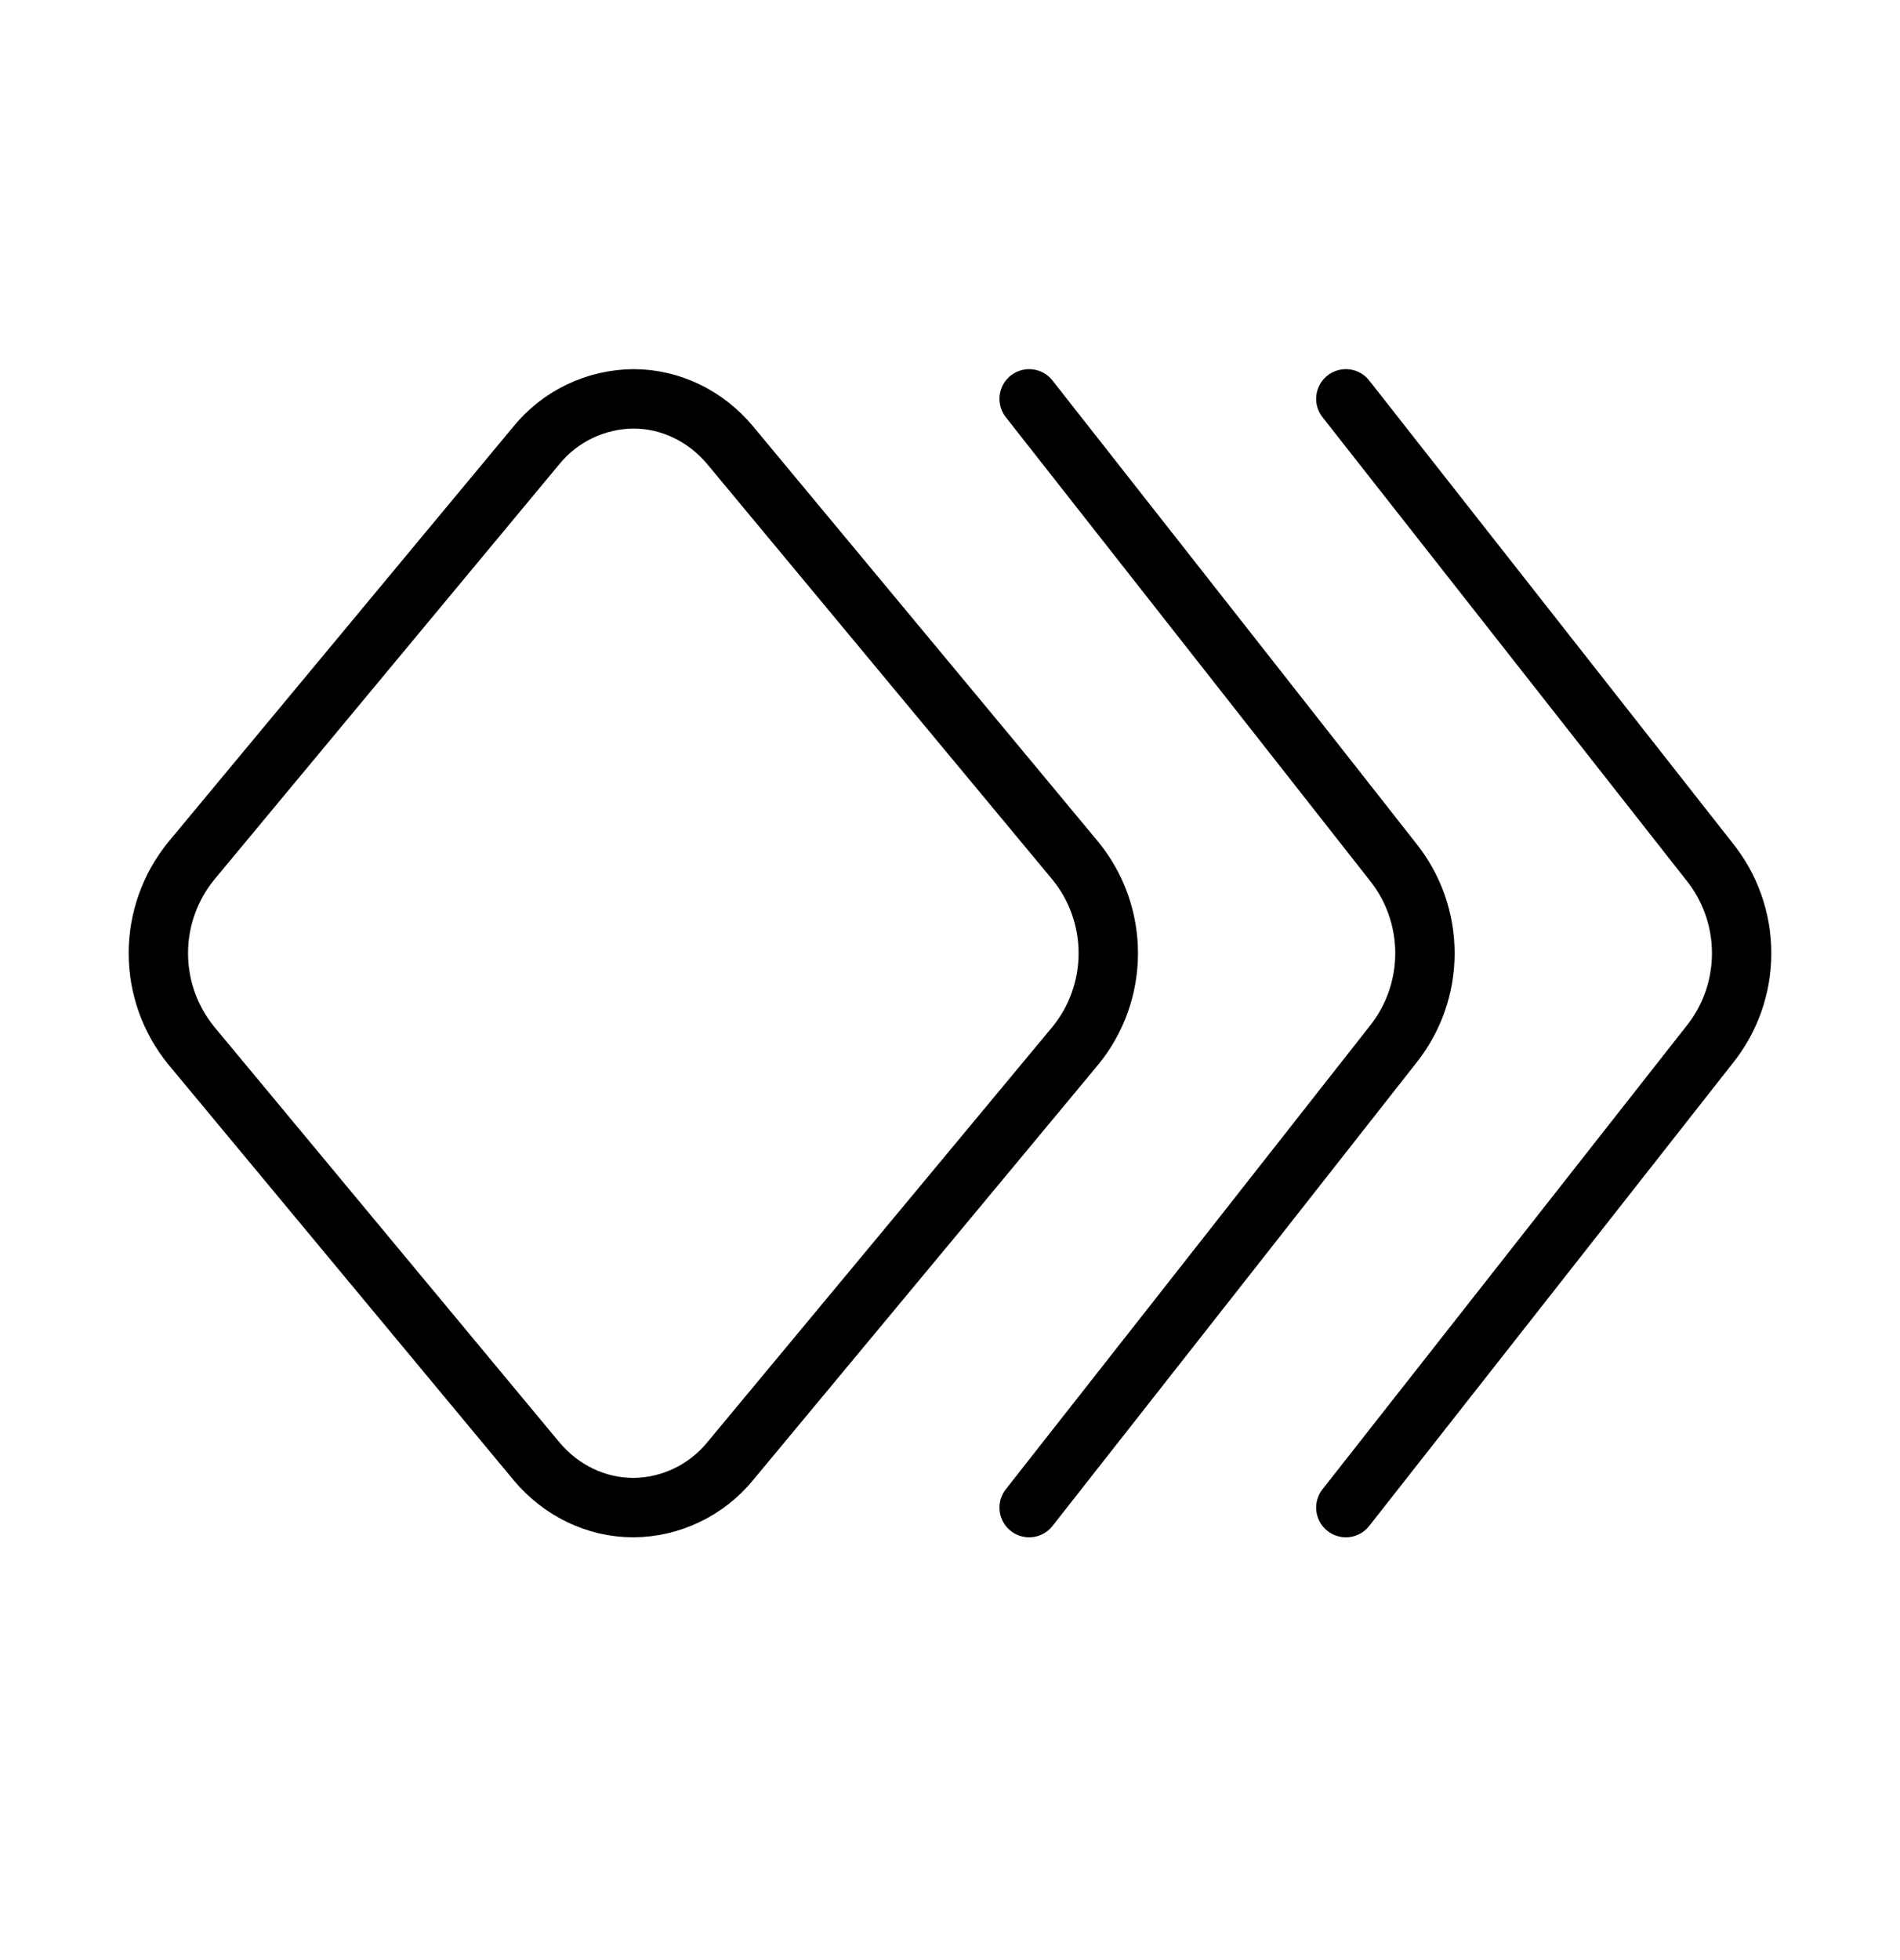
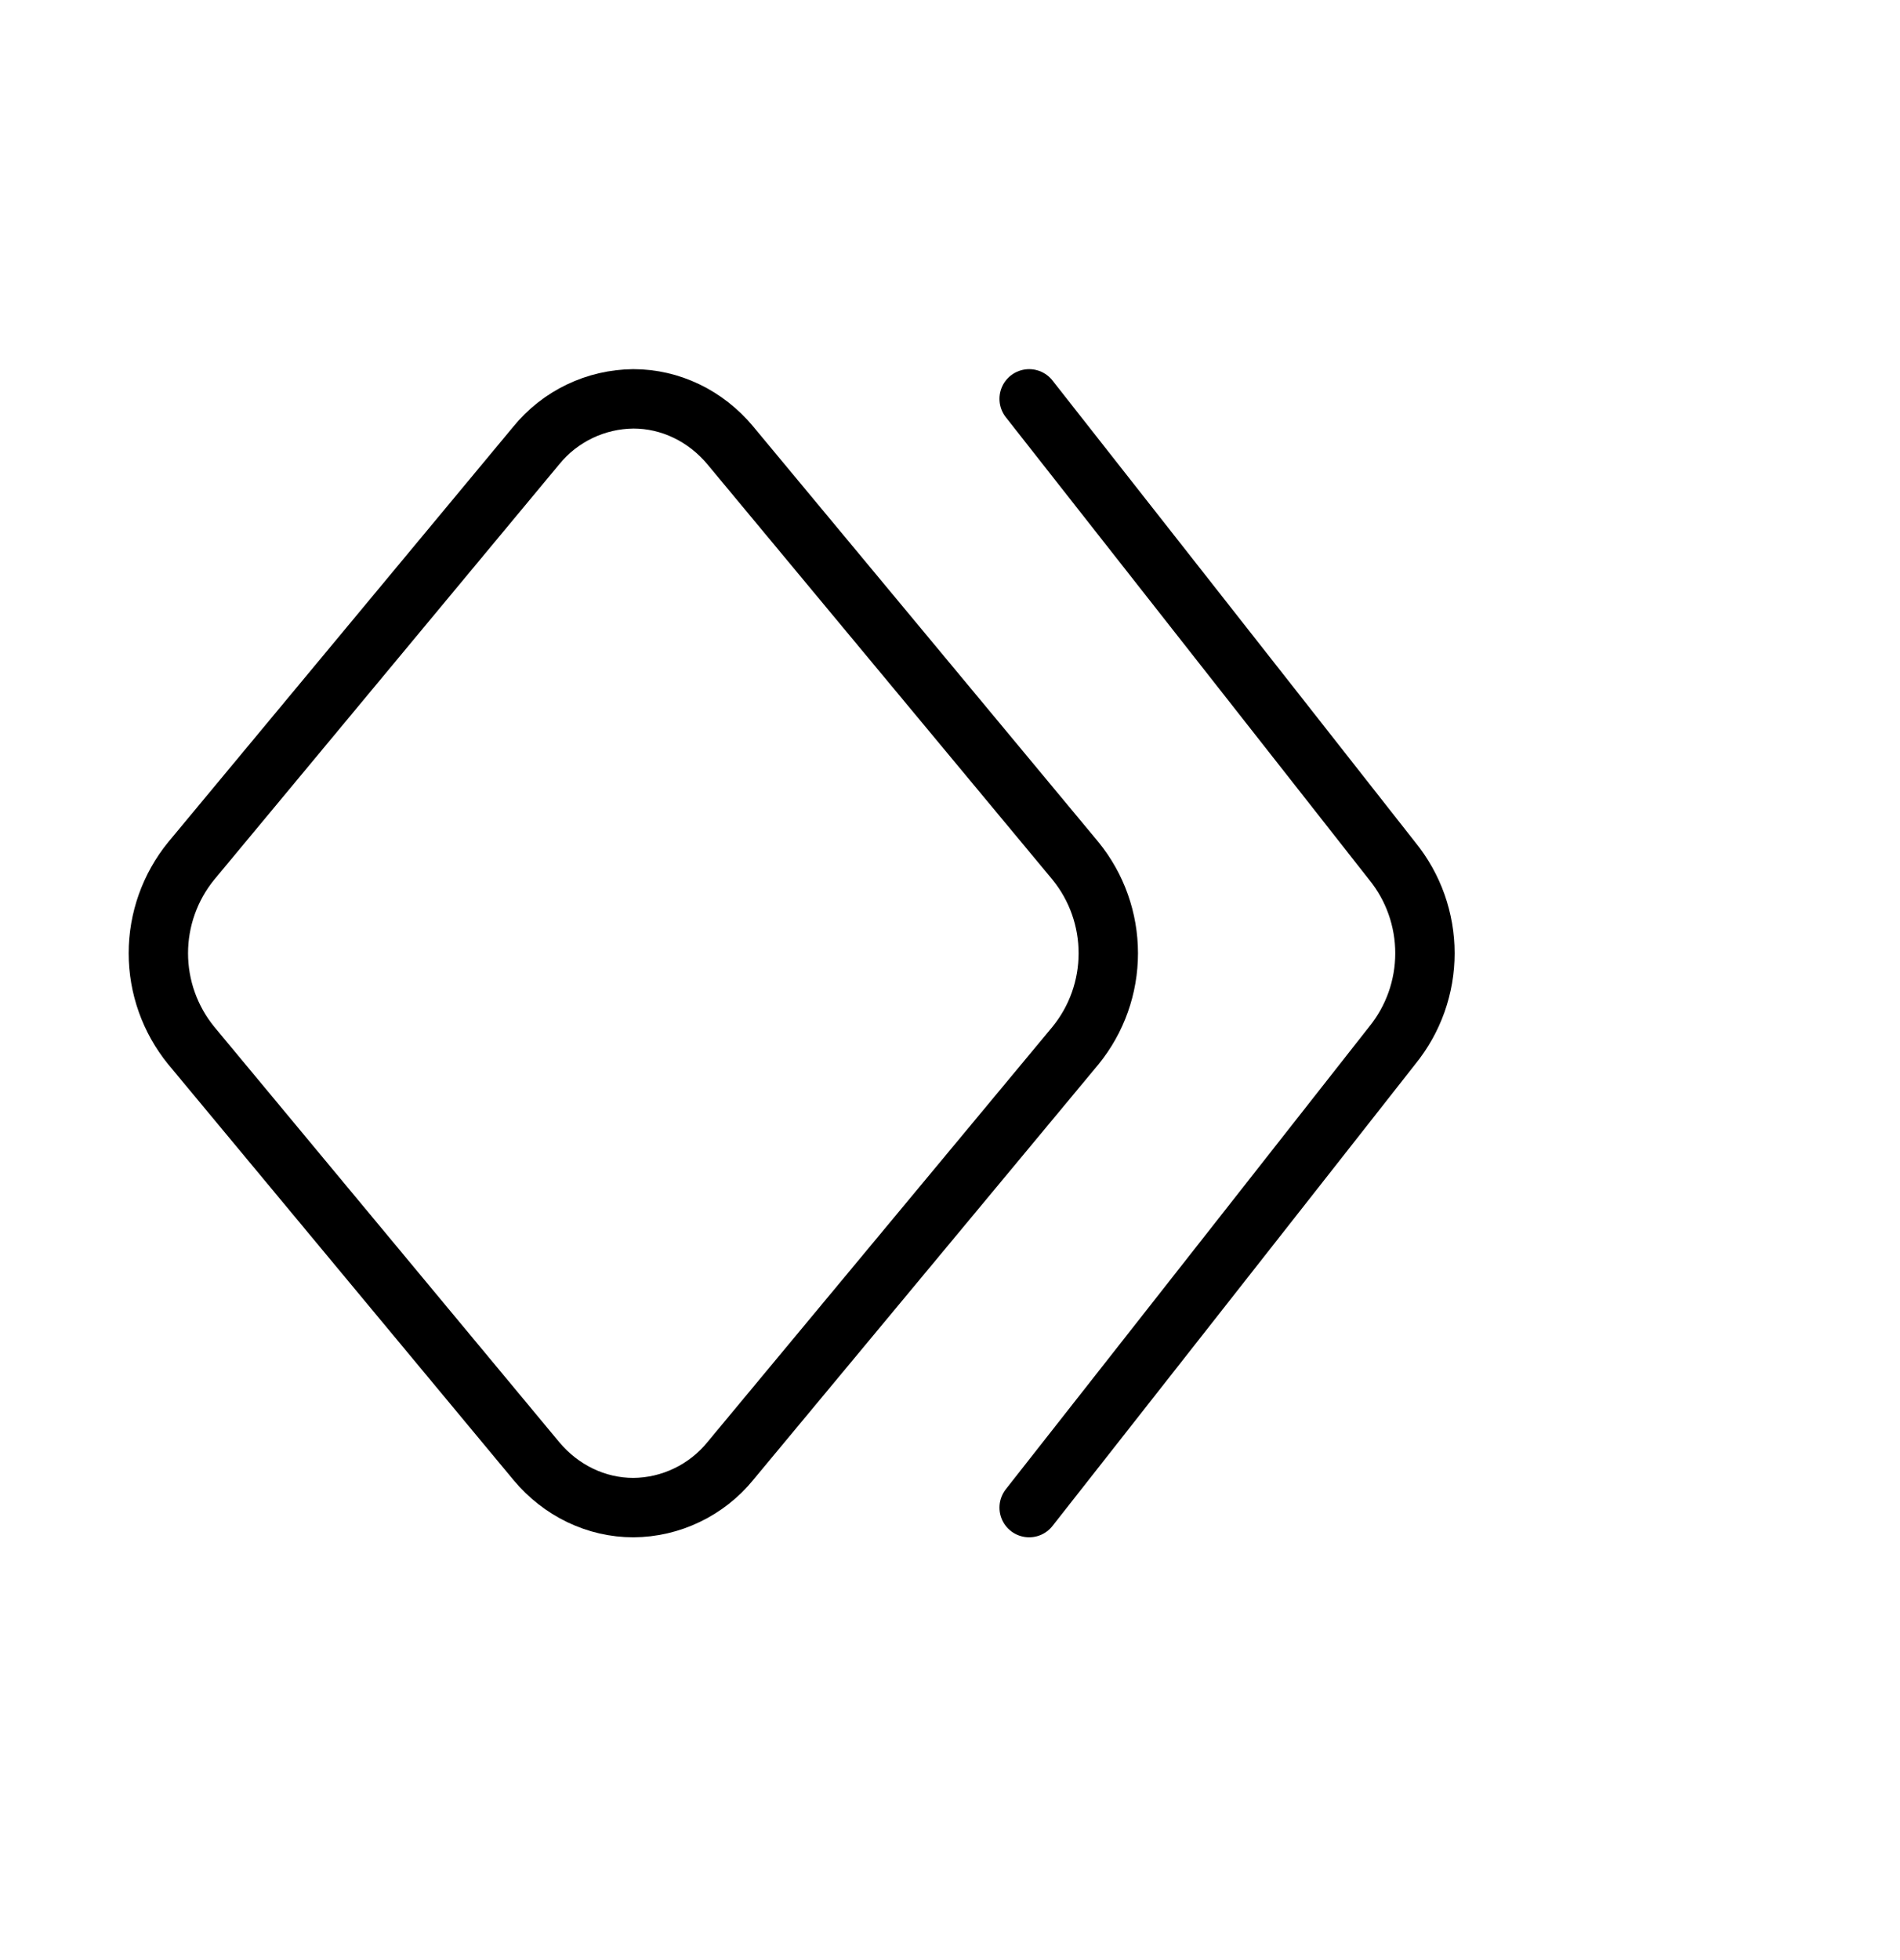
<svg xmlns="http://www.w3.org/2000/svg" width="32" height="33" viewBox="0 0 32 33" fill="none">
  <g clip-path="url(#clip0_597_1738)">
    <path d="M12.3 24.598C12.102 24.841 11.853 25.037 11.571 25.172C11.289 25.308 10.98 25.38 10.667 25.382C10.043 25.382 9.448 25.096 9.033 24.598L3.219 17.601C2.862 17.162 2.667 16.614 2.667 16.049C2.667 15.483 2.862 14.935 3.219 14.496L9.033 7.499C9.231 7.256 9.48 7.06 9.762 6.925C10.045 6.789 10.354 6.718 10.667 6.715C11.291 6.715 11.885 7.001 12.3 7.499L18.115 14.496C18.472 14.935 18.666 15.483 18.666 16.049C18.666 16.614 18.472 17.162 18.115 17.601L12.3 24.598Z" stroke="#081C42" style="stroke:#081C42;stroke:color(display-p3 0.031 0.11 0.259);stroke-opacity:1;" stroke-linecap="round" stroke-linejoin="round" />
-     <path d="M22.667 6.715L28.782 14.496C29.139 14.935 29.333 15.483 29.333 16.049C29.333 16.614 29.139 17.162 28.782 17.601L22.667 25.382" stroke="#081C42" style="stroke:#081C42;stroke:color(display-p3 0.031 0.11 0.259);stroke-opacity:1;" stroke-linecap="round" stroke-linejoin="round" />
    <path d="M17.333 6.715L23.448 14.496C23.805 14.935 23.999 15.483 23.999 16.049C23.999 16.614 23.805 17.162 23.448 17.601L17.333 25.382" stroke="#081C42" style="stroke:#081C42;stroke:color(display-p3 0.031 0.11 0.259);stroke-opacity:1;" stroke-linecap="round" stroke-linejoin="round" />
  </g>
  <defs>
    <clipPath id="clip0_597_1738">
      <rect width="32" height="32" fill="white" style="fill:white;fill-opacity:1;" transform="translate(0 0.049)" />
    </clipPath>
  </defs>
</svg>